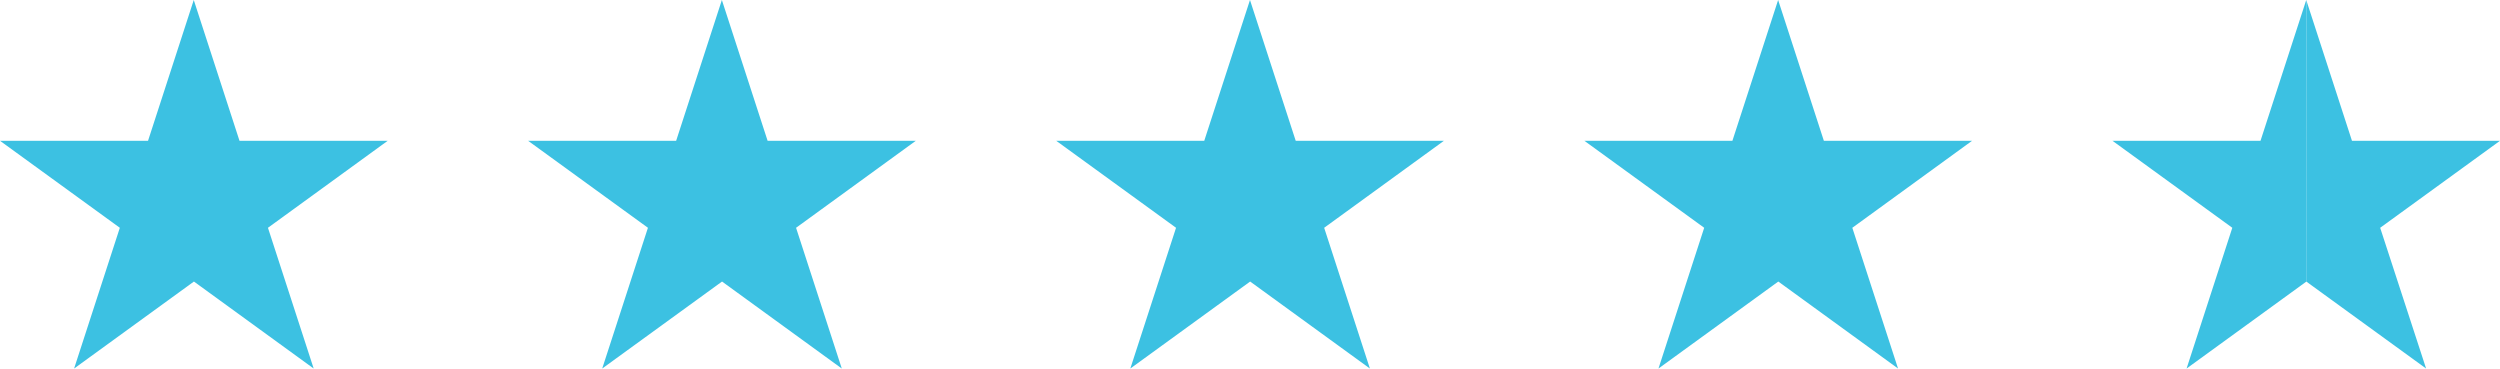
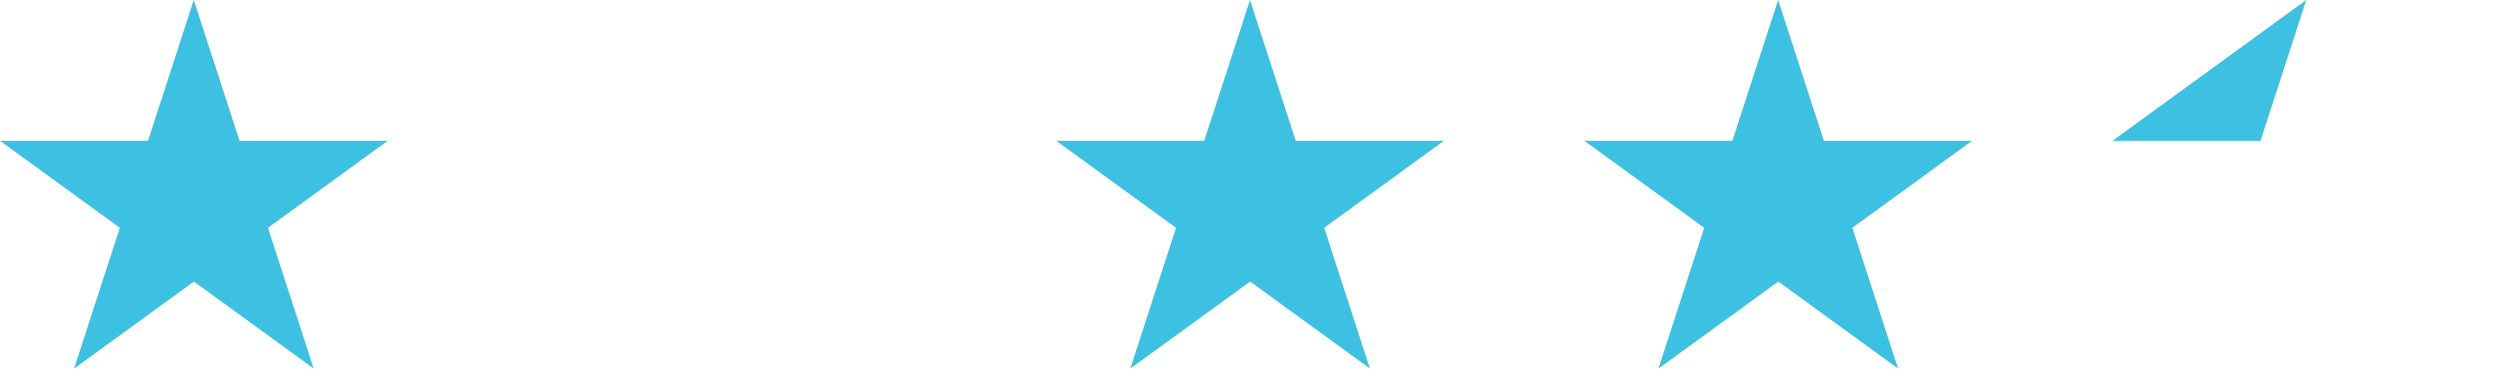
<svg xmlns="http://www.w3.org/2000/svg" id="Laag_1" viewBox="0 0 610.67 90.03">
  <defs>
    <style>
      .cls-1 {
        fill: #3cc1e2;
      }
    </style>
  </defs>
  <g id="Group_248">
    <path id="Path_108" class="cls-1" d="M47.33,0l-11.17,34.39H0l29.27,21.25-11.17,34.38,29.27-21.25,29.25,21.25-11.17-34.38,29.25-21.25h-36.2L47.33,0Z" />
-     <path id="Path_109" class="cls-1" d="M176.33,0l-11.17,34.39h-36.16l29.27,21.25-11.17,34.38,29.27-21.25,29.25,21.25-11.17-34.38,29.25-21.25h-36.2L176.33,0Z" />
    <path id="Path_110" class="cls-1" d="M305.33,0l-11.17,34.39h-36.16l29.27,21.25-11.17,34.38,29.27-21.25,29.25,21.25-11.17-34.38,29.25-21.25h-36.2L305.33,0Z" />
    <path id="Path_114" class="cls-1" d="M434.34,0l-11.17,34.39h-36.16l29.27,21.25-11.17,34.38,29.27-21.25,29.25,21.25-11.17-34.38,29.25-21.25h-36.2L434.34,0Z" />
    <g id="Group_247">
-       <path id="Path_112" class="cls-1" d="M563.34,0l-11.17,34.39h-36.16l29.27,21.25-11.17,34.38,29.27-21.25-.04-68.77Z" />
-       <path id="Path_113" class="cls-1" d="M563.34,0l11.17,34.39h36.16l-29.27,21.25,11.22,34.38-29.27-21.25V0Z" />
+       <path id="Path_112" class="cls-1" d="M563.34,0l-11.17,34.39h-36.16Z" />
    </g>
  </g>
</svg>